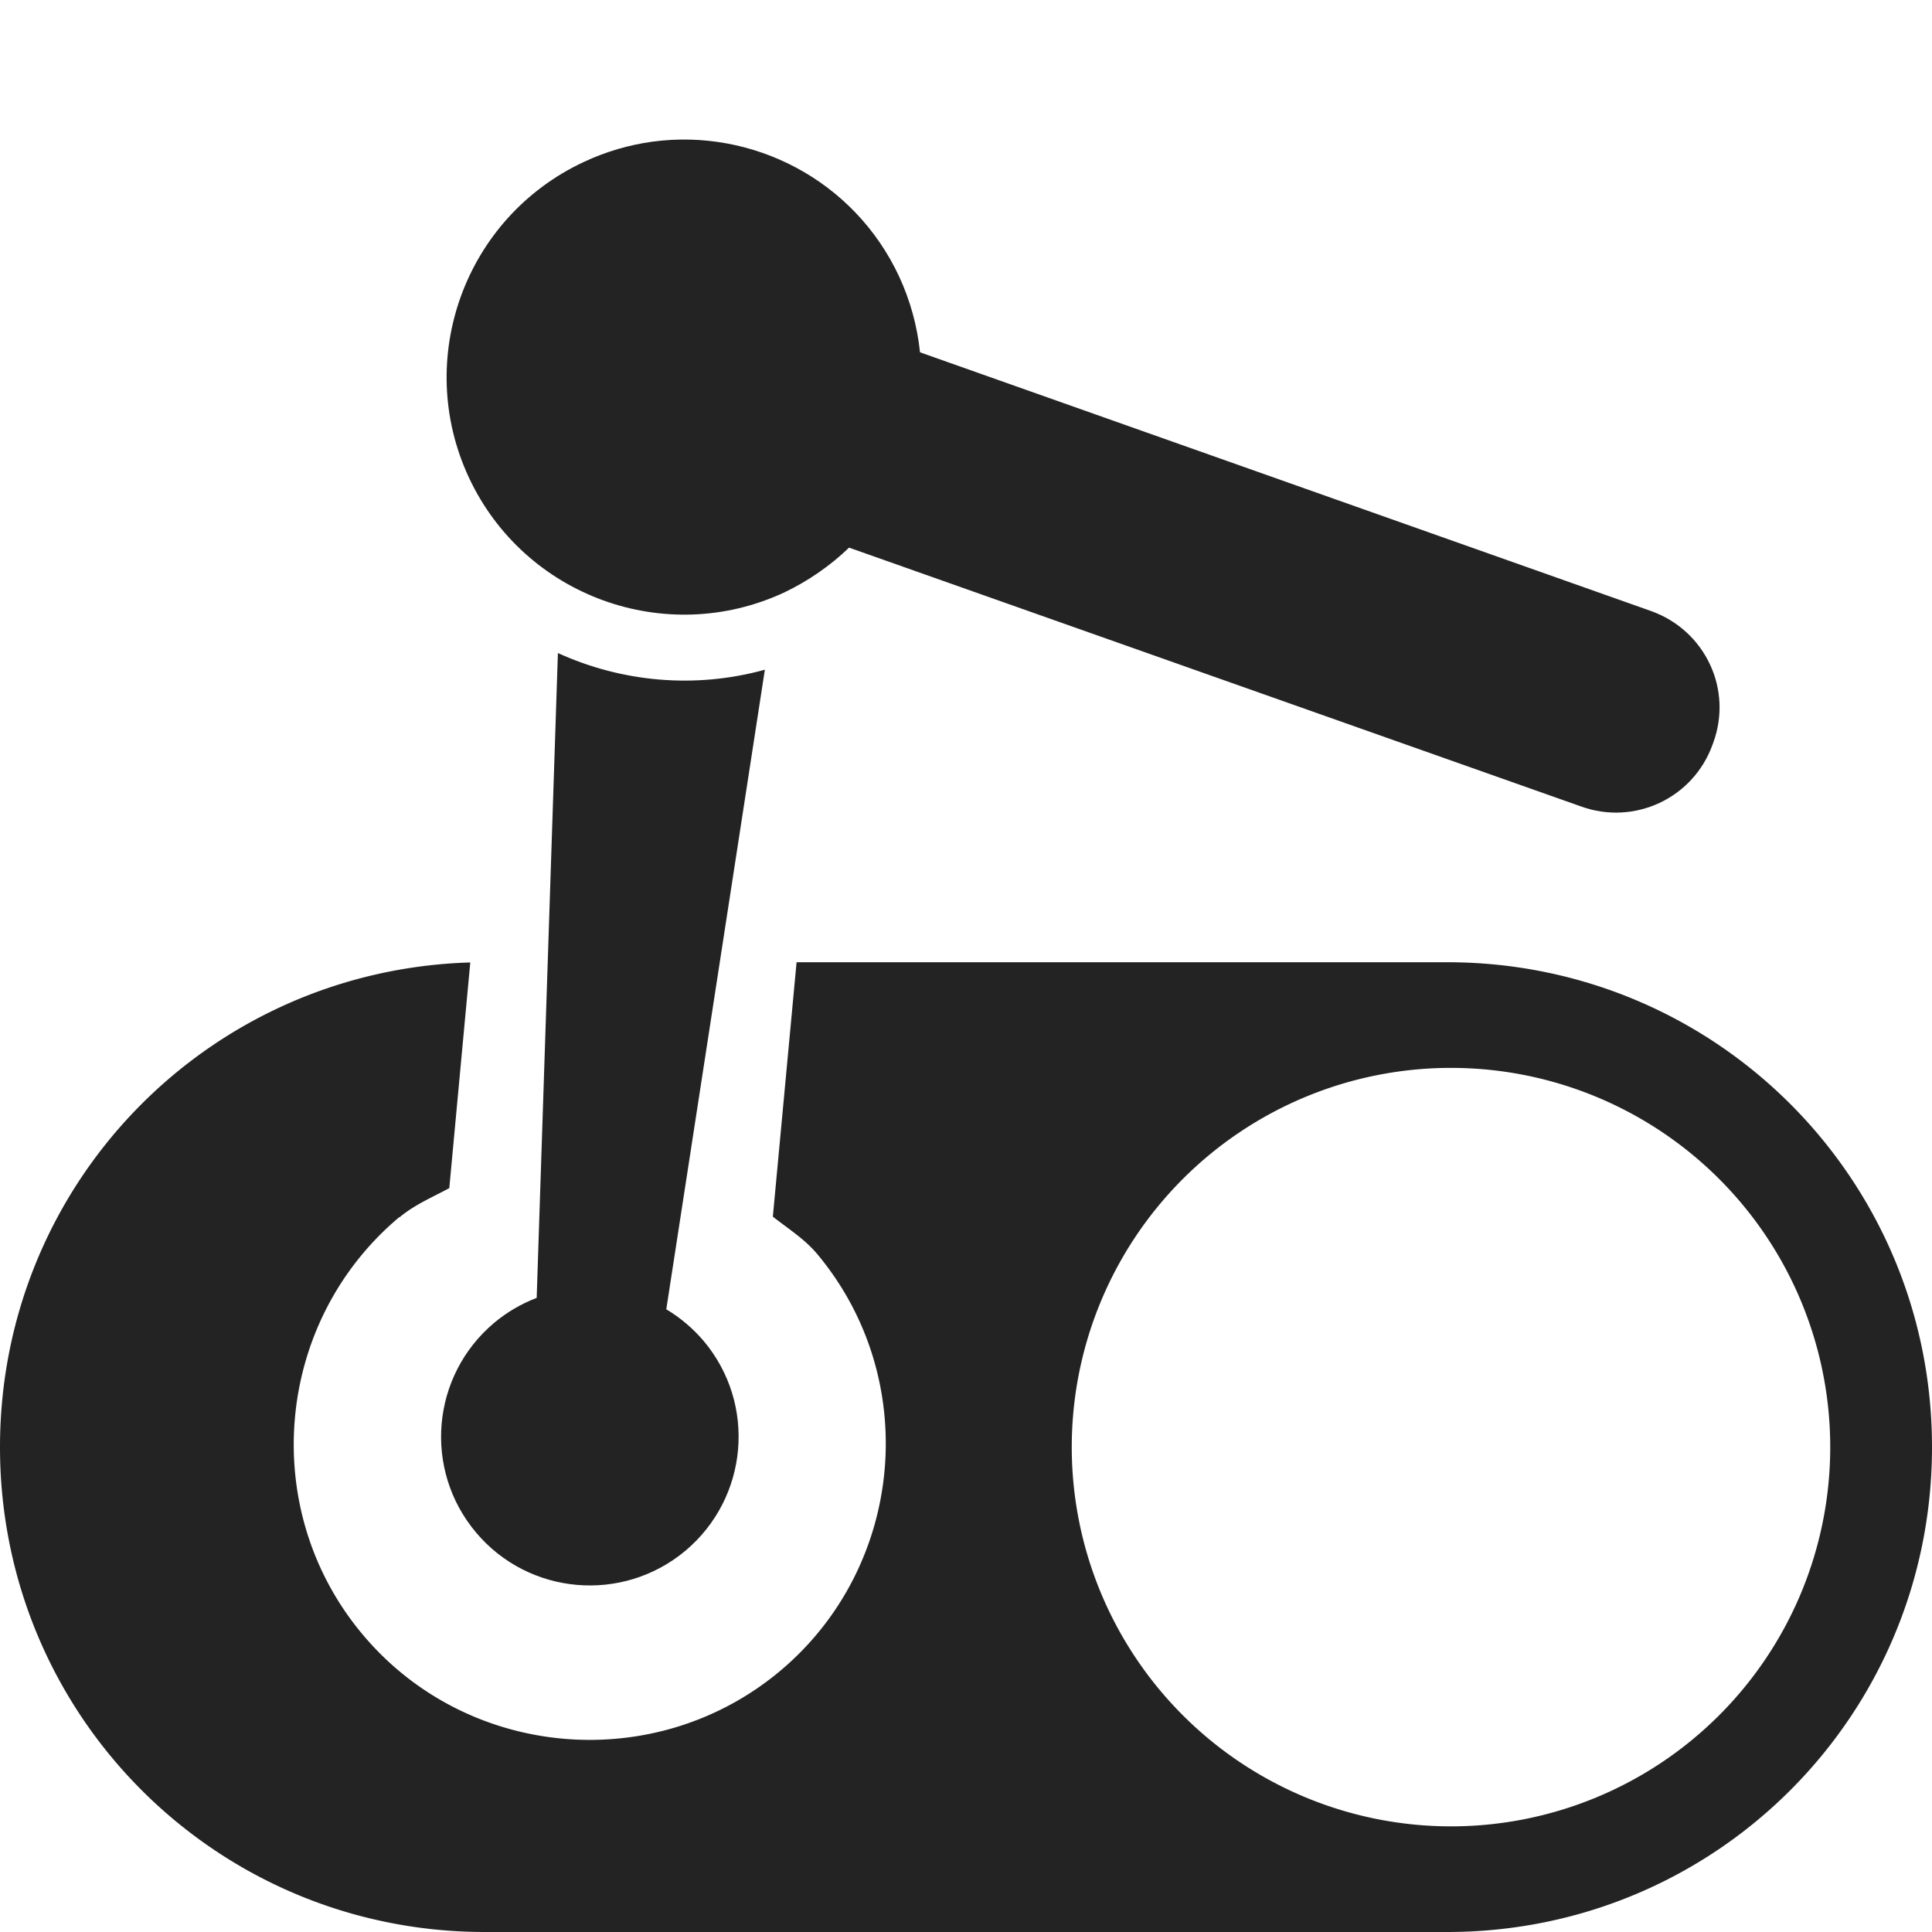
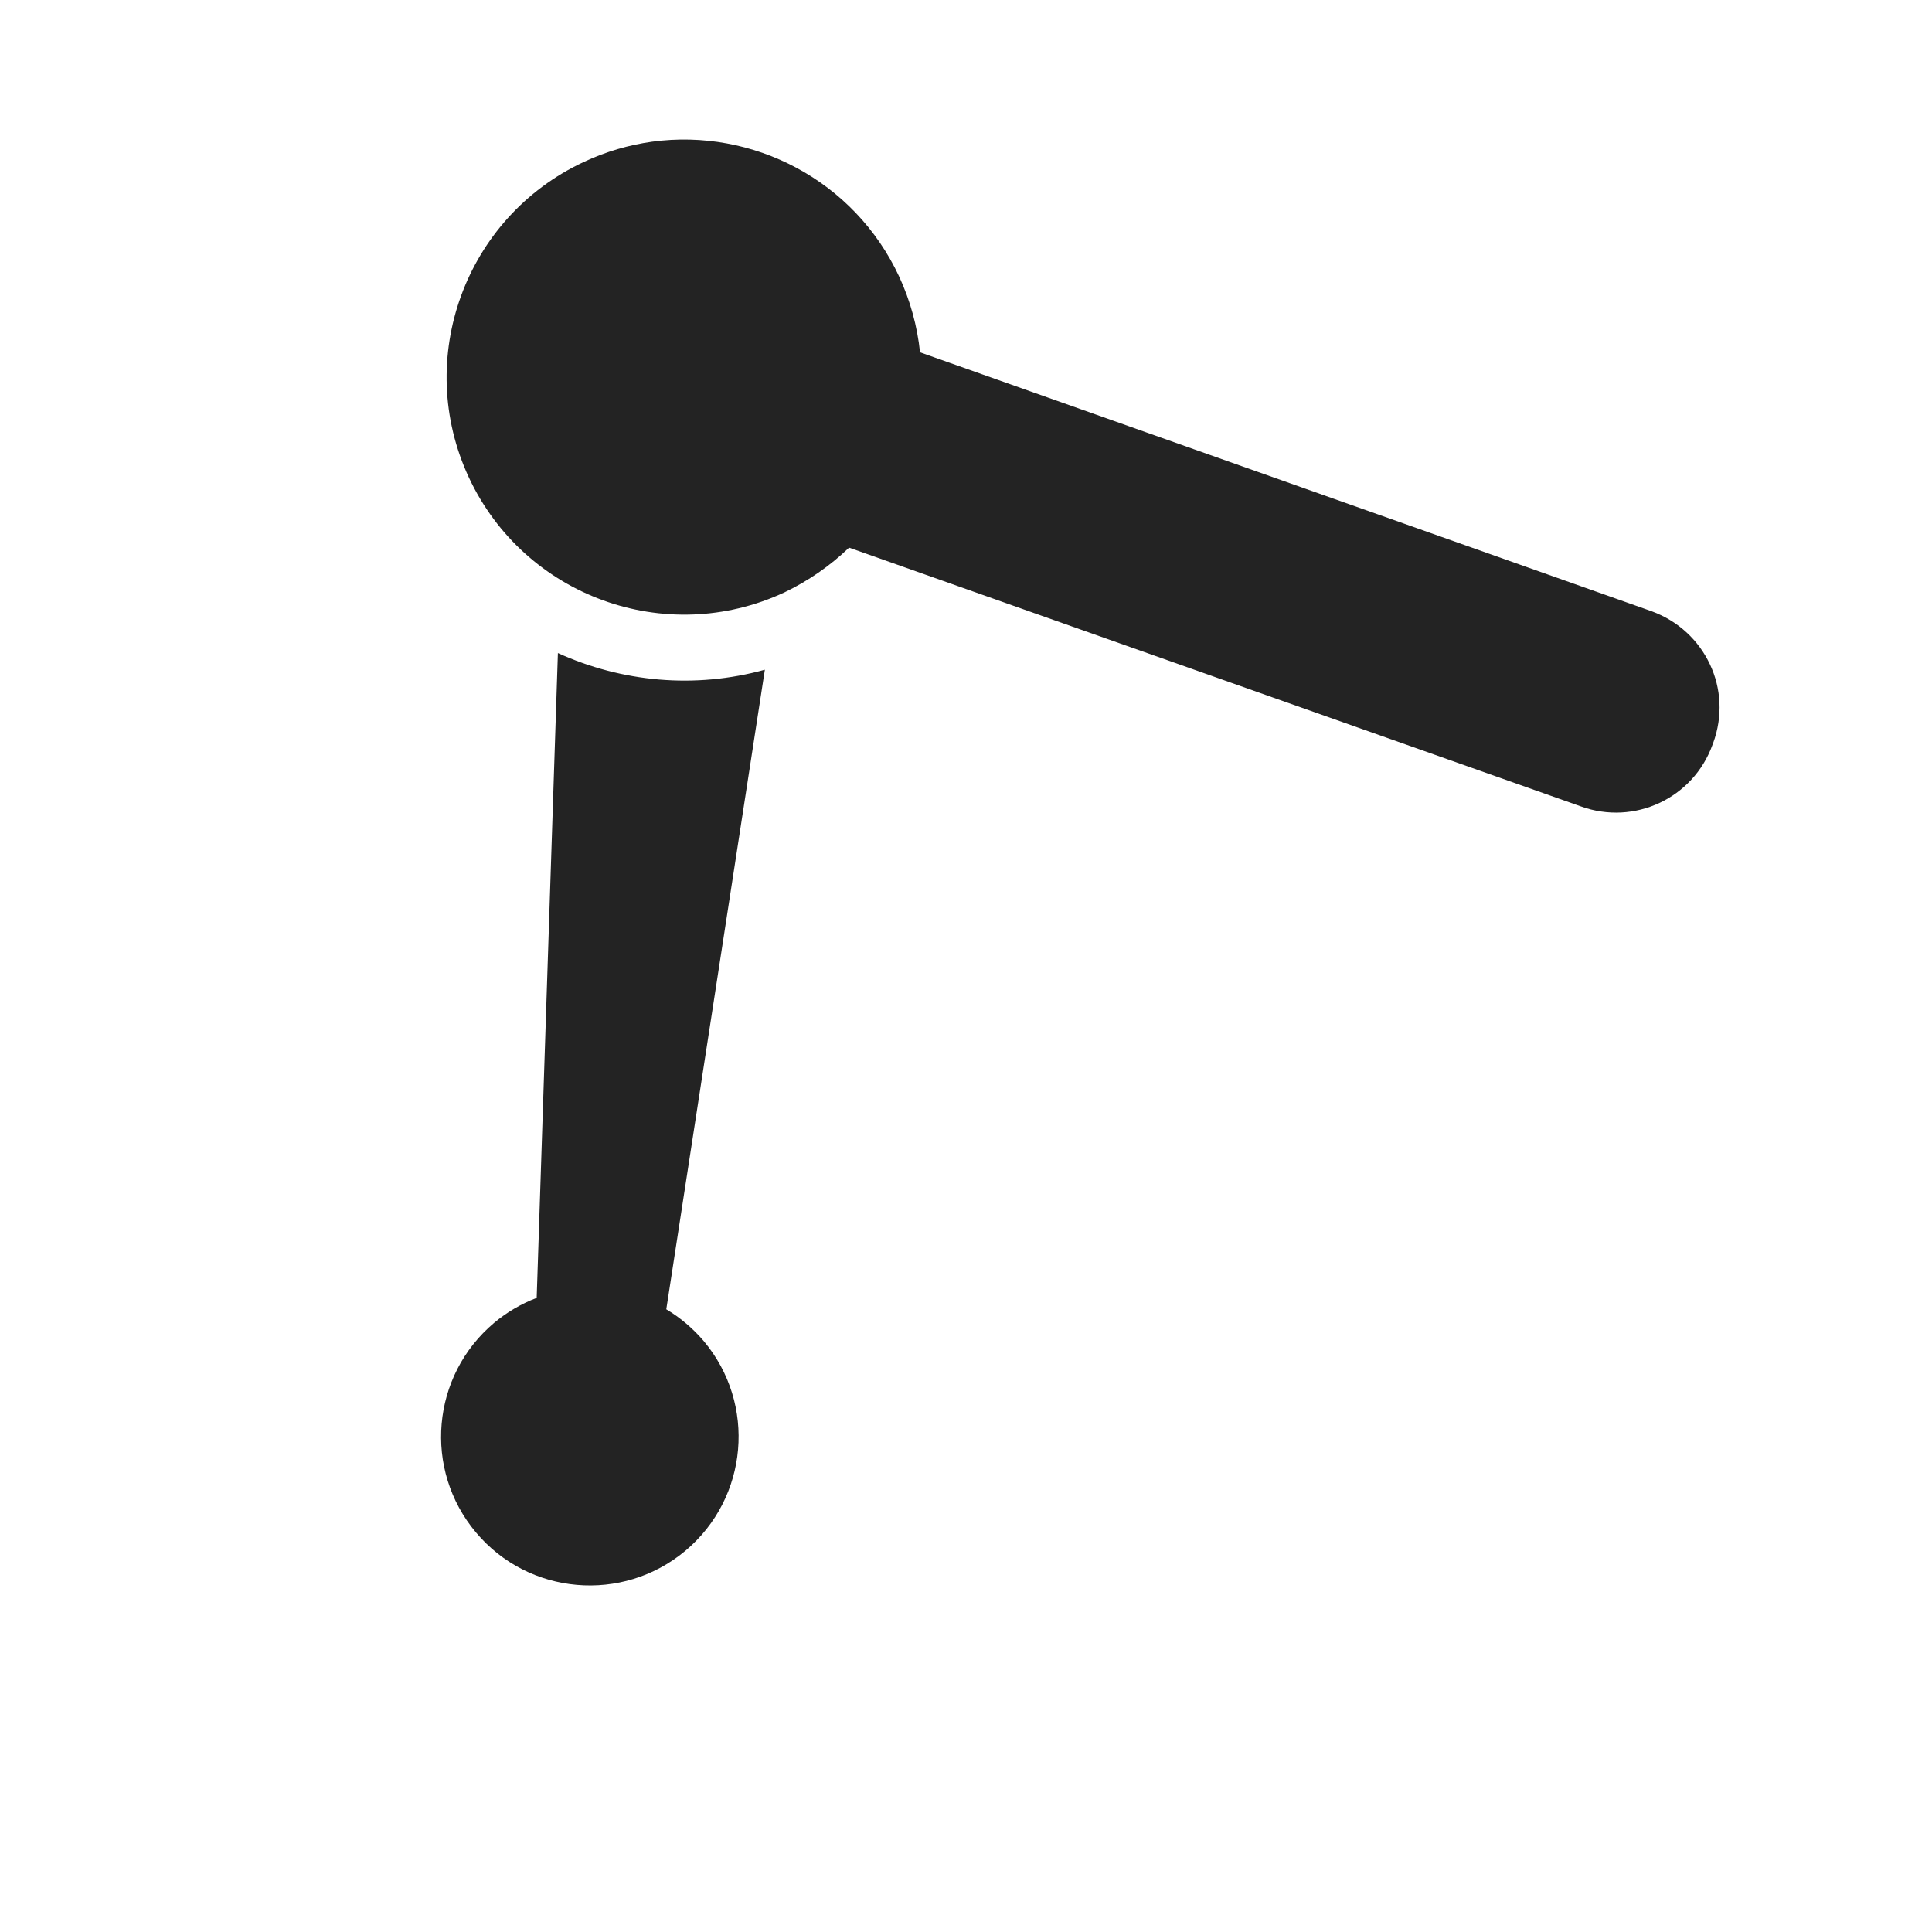
<svg xmlns="http://www.w3.org/2000/svg" xmlns:ns1="http://www.inkscape.org/namespaces/inkscape" xmlns:ns2="http://sodipodi.sourceforge.net/DTD/sodipodi-0.dtd" width="32" height="32" viewBox="0 0 8.467 8.467" version="1.1" id="svg8" ns1:version="1.1.1 (3bf5ae0d25, 2021-09-20)" ns2:docname="ik_fk_switch.svg" ns1:export-filename="D:\RxLab\src\RxOT\DuAEF\Duik\inc\icons\w16\w16_ik_fk_switch.png" ns1:export-xdpi="48" ns1:export-ydpi="48">
  <defs id="defs2">
    <style id="style1399">.cls-1{fill:#e3e3e3;}</style>
    <style id="style1399-4">.cls-1{fill:#e3e3e3;}</style>
    <style id="style1399-8">.cls-1{fill:#e3e3e3;}</style>
    <style id="style1399-4-5">.cls-1{fill:#e3e3e3;}</style>
    <style id="style1399-0">.cls-1{fill:#e3e3e3;}</style>
    <style id="style1399-87">.cls-1{fill:#e3e3e3;}</style>
    <style id="style1399-4-2">.cls-1{fill:#e3e3e3;}</style>
    <style id="style1399-8-8">.cls-1{fill:#e3e3e3;}</style>
    <style id="style1399-4-5-3">.cls-1{fill:#e3e3e3;}</style>
    <style id="style1399-0-8">.cls-1{fill:#e3e3e3;}</style>
    <style id="style1399-46">.cls-1{fill:#e3e3e3;}</style>
  </defs>
  <ns2:namedview id="base" pagecolor="#ffffff" bordercolor="#666666" borderopacity="1.0" ns1:pageopacity="0.0" ns1:pageshadow="2" ns1:zoom="15.999999" ns1:cx="13.906251" ns1:cy="20.906251" ns1:document-units="mm" ns1:current-layer="svg8" showgrid="false" units="px" ns1:window-width="3440" ns1:window-height="1369" ns1:window-x="1912" ns1:window-y="-8" ns1:window-maximized="1" ns1:snap-bbox="true" ns1:bbox-paths="true" ns1:bbox-nodes="true" ns1:snap-bbox-edge-midpoints="true" ns1:snap-bbox-midpoints="true" ns1:snap-nodes="false" ns1:snap-others="true" ns1:snap-object-midpoints="true" ns1:snap-page="true" ns1:pagecheckerboard="1">
    <ns2:guide position="8.467,0" orientation="-32,0" id="guide854" ns1:locked="false" />
    <ns2:guide position="9.938,8.467" orientation="0,-32" id="guide856" ns1:locked="false" />
    <ns2:guide position="0,8.467" orientation="32,0" id="guide858" ns1:locked="false" />
  </ns2:namedview>
-   <path id="rect928" style="fill:#232323;fill-opacity:1;stroke:none;stroke-width:0.765;stroke-linecap:round;stroke-dasharray:0.765, 1.53" d="M 3.491,4.217 3.387,5.332 c 0.066,0.052 0.138,0.097 0.193,0.162 C 4.039,6.041 3.966,6.863 3.42,7.322 2.873,7.781 2.049,7.711 1.59,7.164 1.13,6.617 1.203,5.793 1.75,5.334 a 0.257,0.257 0 0 1 0.002,0 C 1.818,5.279 1.895,5.247 1.969,5.207 L 2.061,4.218 C 0.913,4.252 0,5.186 0,6.342 0,7.519 0.948,8.467 2.125,8.467 h 4.217 c 1.177,0 2.125,-0.948 2.125,-2.125 0,-1.177 -0.948,-2.125 -2.125,-2.125 z m 2.868,0.463 a 1.662,1.662 0 0 1 1.662,1.662 1.662,1.662 0 0 1 -1.662,1.662 1.662,1.662 0 0 1 -1.662,-1.662 1.662,1.662 0 0 1 1.662,-1.662 z" />
  <path id="path2317" style="opacity:1;fill:#232323;fill-opacity:1;stroke:none;stroke-width:1.119;stroke-linecap:butt;stroke-linejoin:miter;stroke-miterlimit:4;stroke-dasharray:none;stroke-dashoffset:0;stroke-opacity:1" d="M 2.858,0.621 C 2.757,0.635 2.656,0.664 2.558,0.71 2.038,0.953 1.812,1.572 2.055,2.093 2.298,2.613 2.917,2.839 3.438,2.596 3.542,2.546 3.638,2.48 3.721,2.4 L 6.928,3.534 C 7.162,3.619 7.42,3.499 7.505,3.264 l 0.003,-0.008 C 7.551,3.139 7.543,3.016 7.494,2.912 7.445,2.807 7.356,2.722 7.239,2.679 L 4.032,1.544 C 4.02,1.429 3.989,1.317 3.941,1.213 3.744,0.789 3.298,0.561 2.858,0.621 Z M 2.445,2.862 2.352,5.688 C 2.284,5.714 2.221,5.751 2.166,5.797 1.89,6.029 1.854,6.44 2.086,6.716 2.317,6.991 2.728,7.027 3.004,6.796 3.28,6.564 3.316,6.153 3.084,5.877 3.037,5.822 2.982,5.775 2.92,5.738 L 3.352,2.935 C 3.045,3.02 2.724,2.989 2.445,2.862 Z" ns2:nodetypes="ccscccccccccccccsscccc" />
</svg>